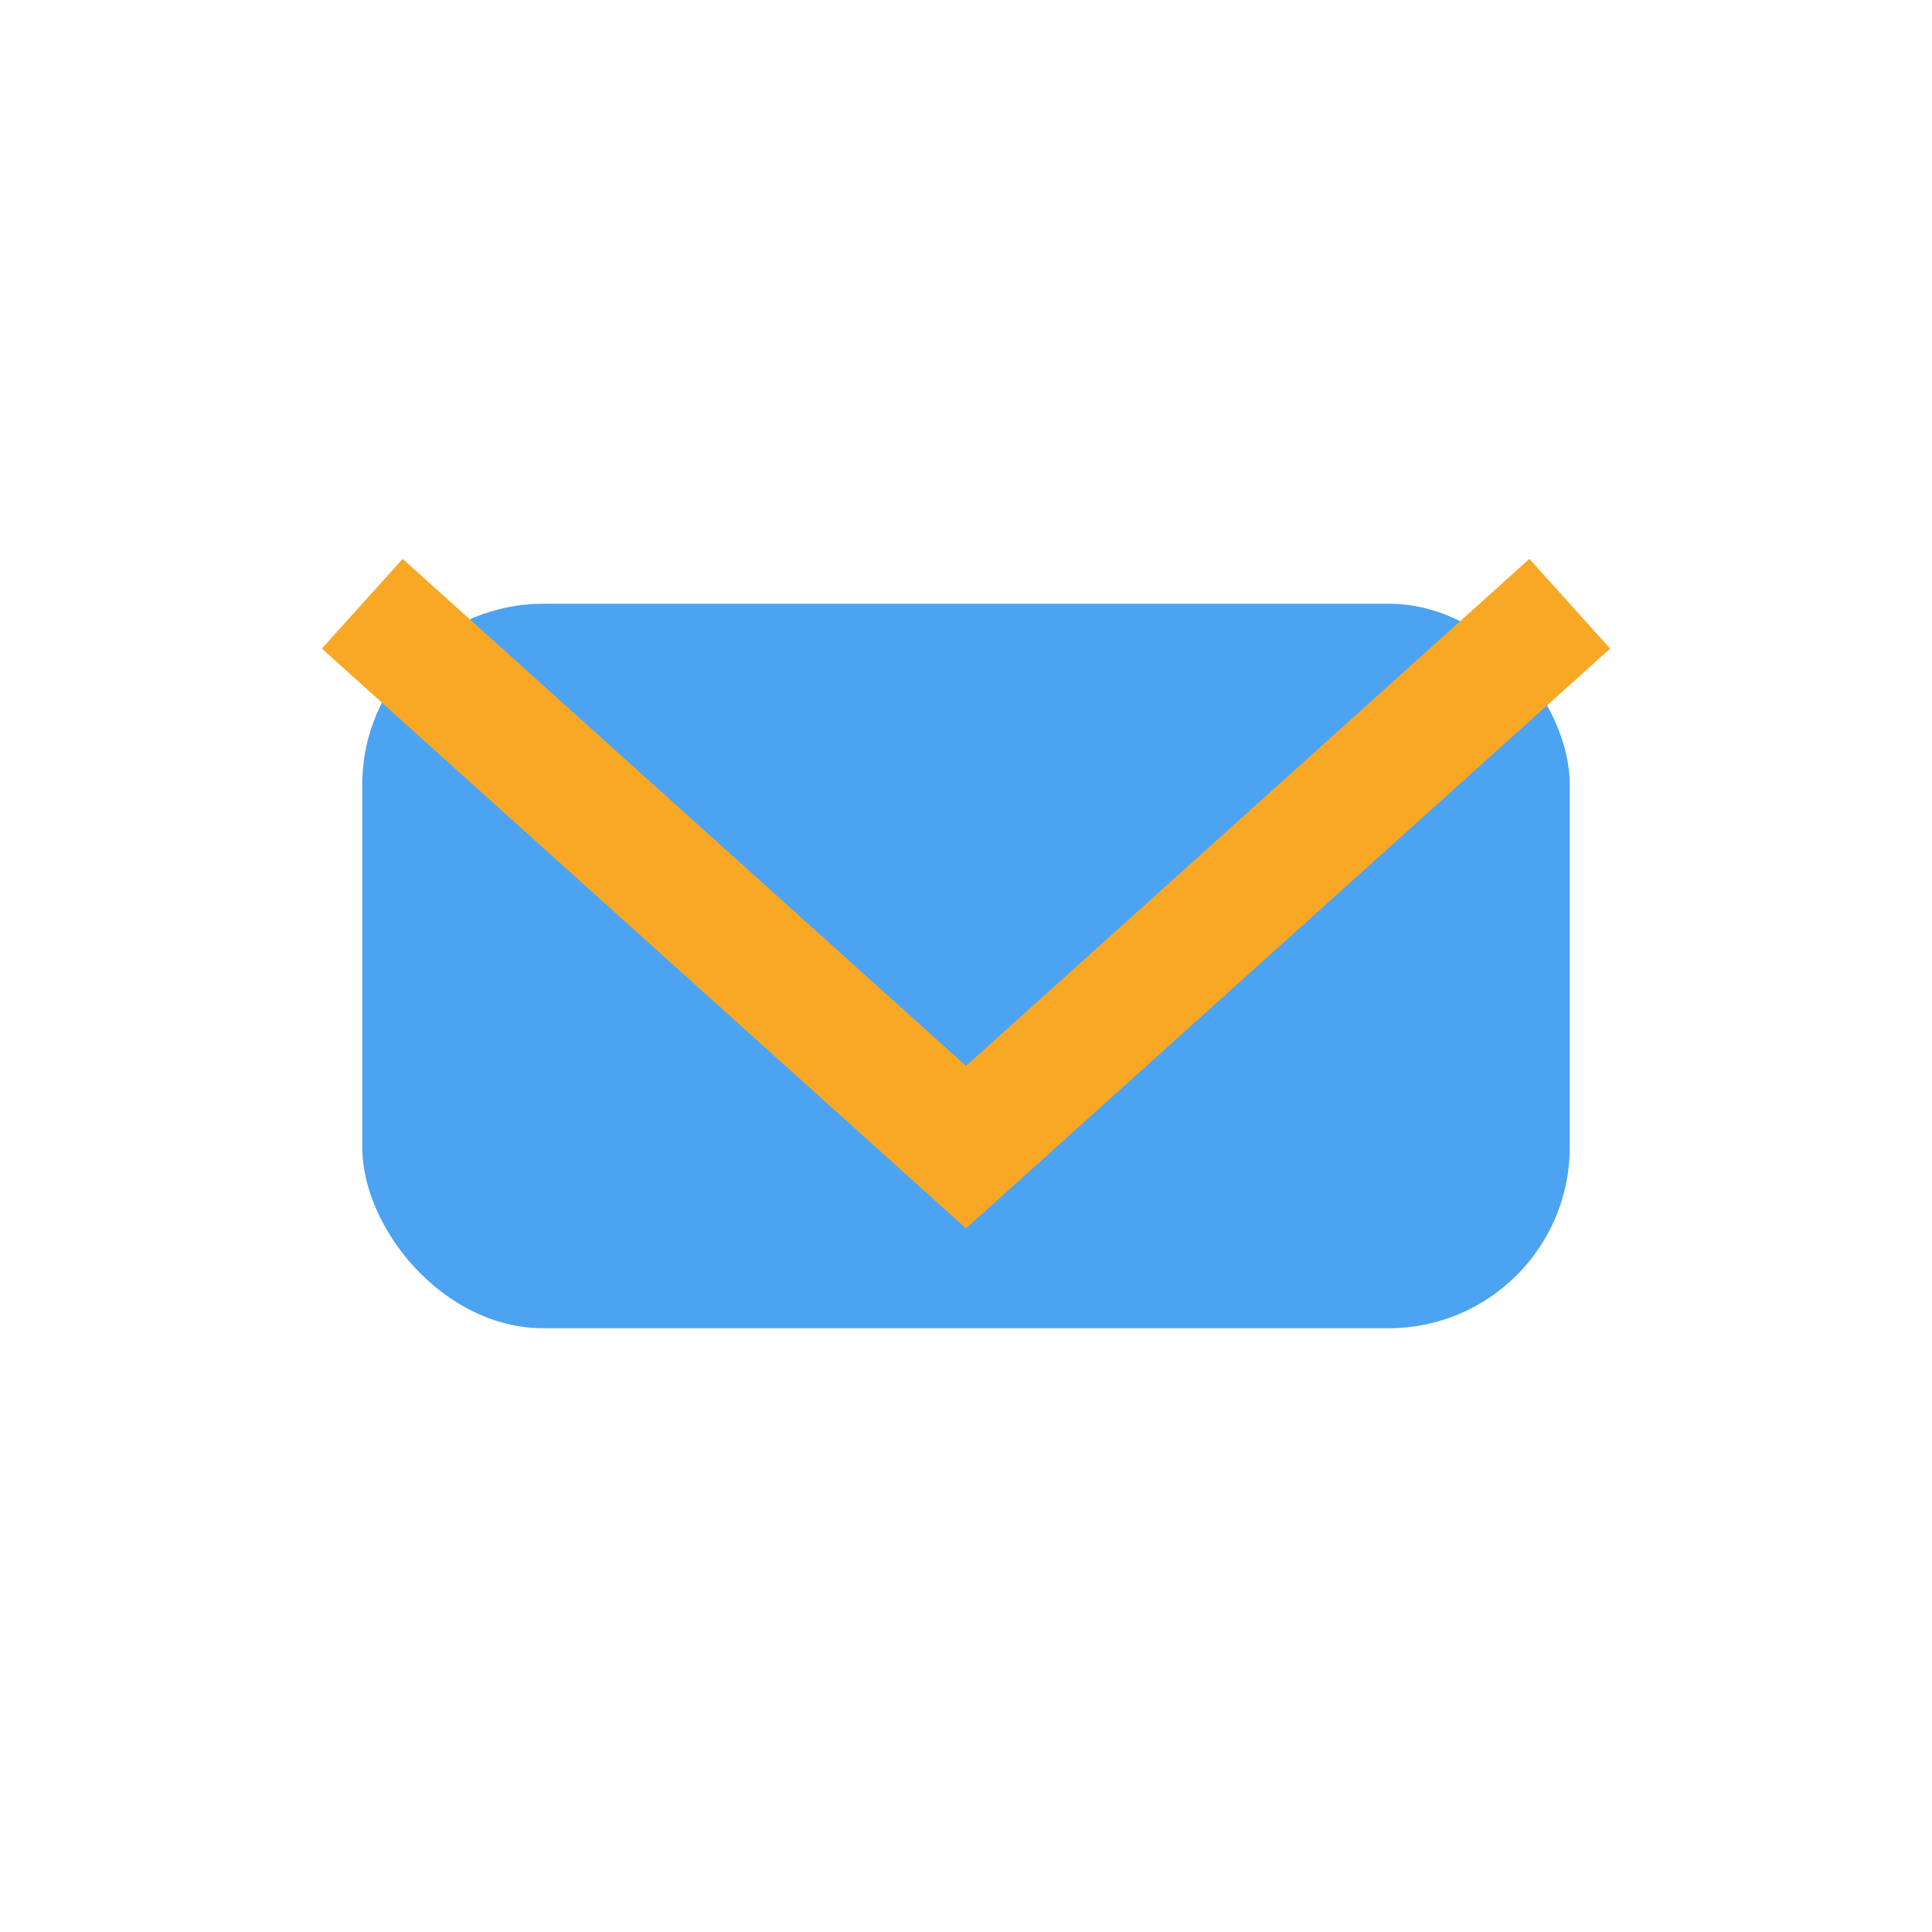
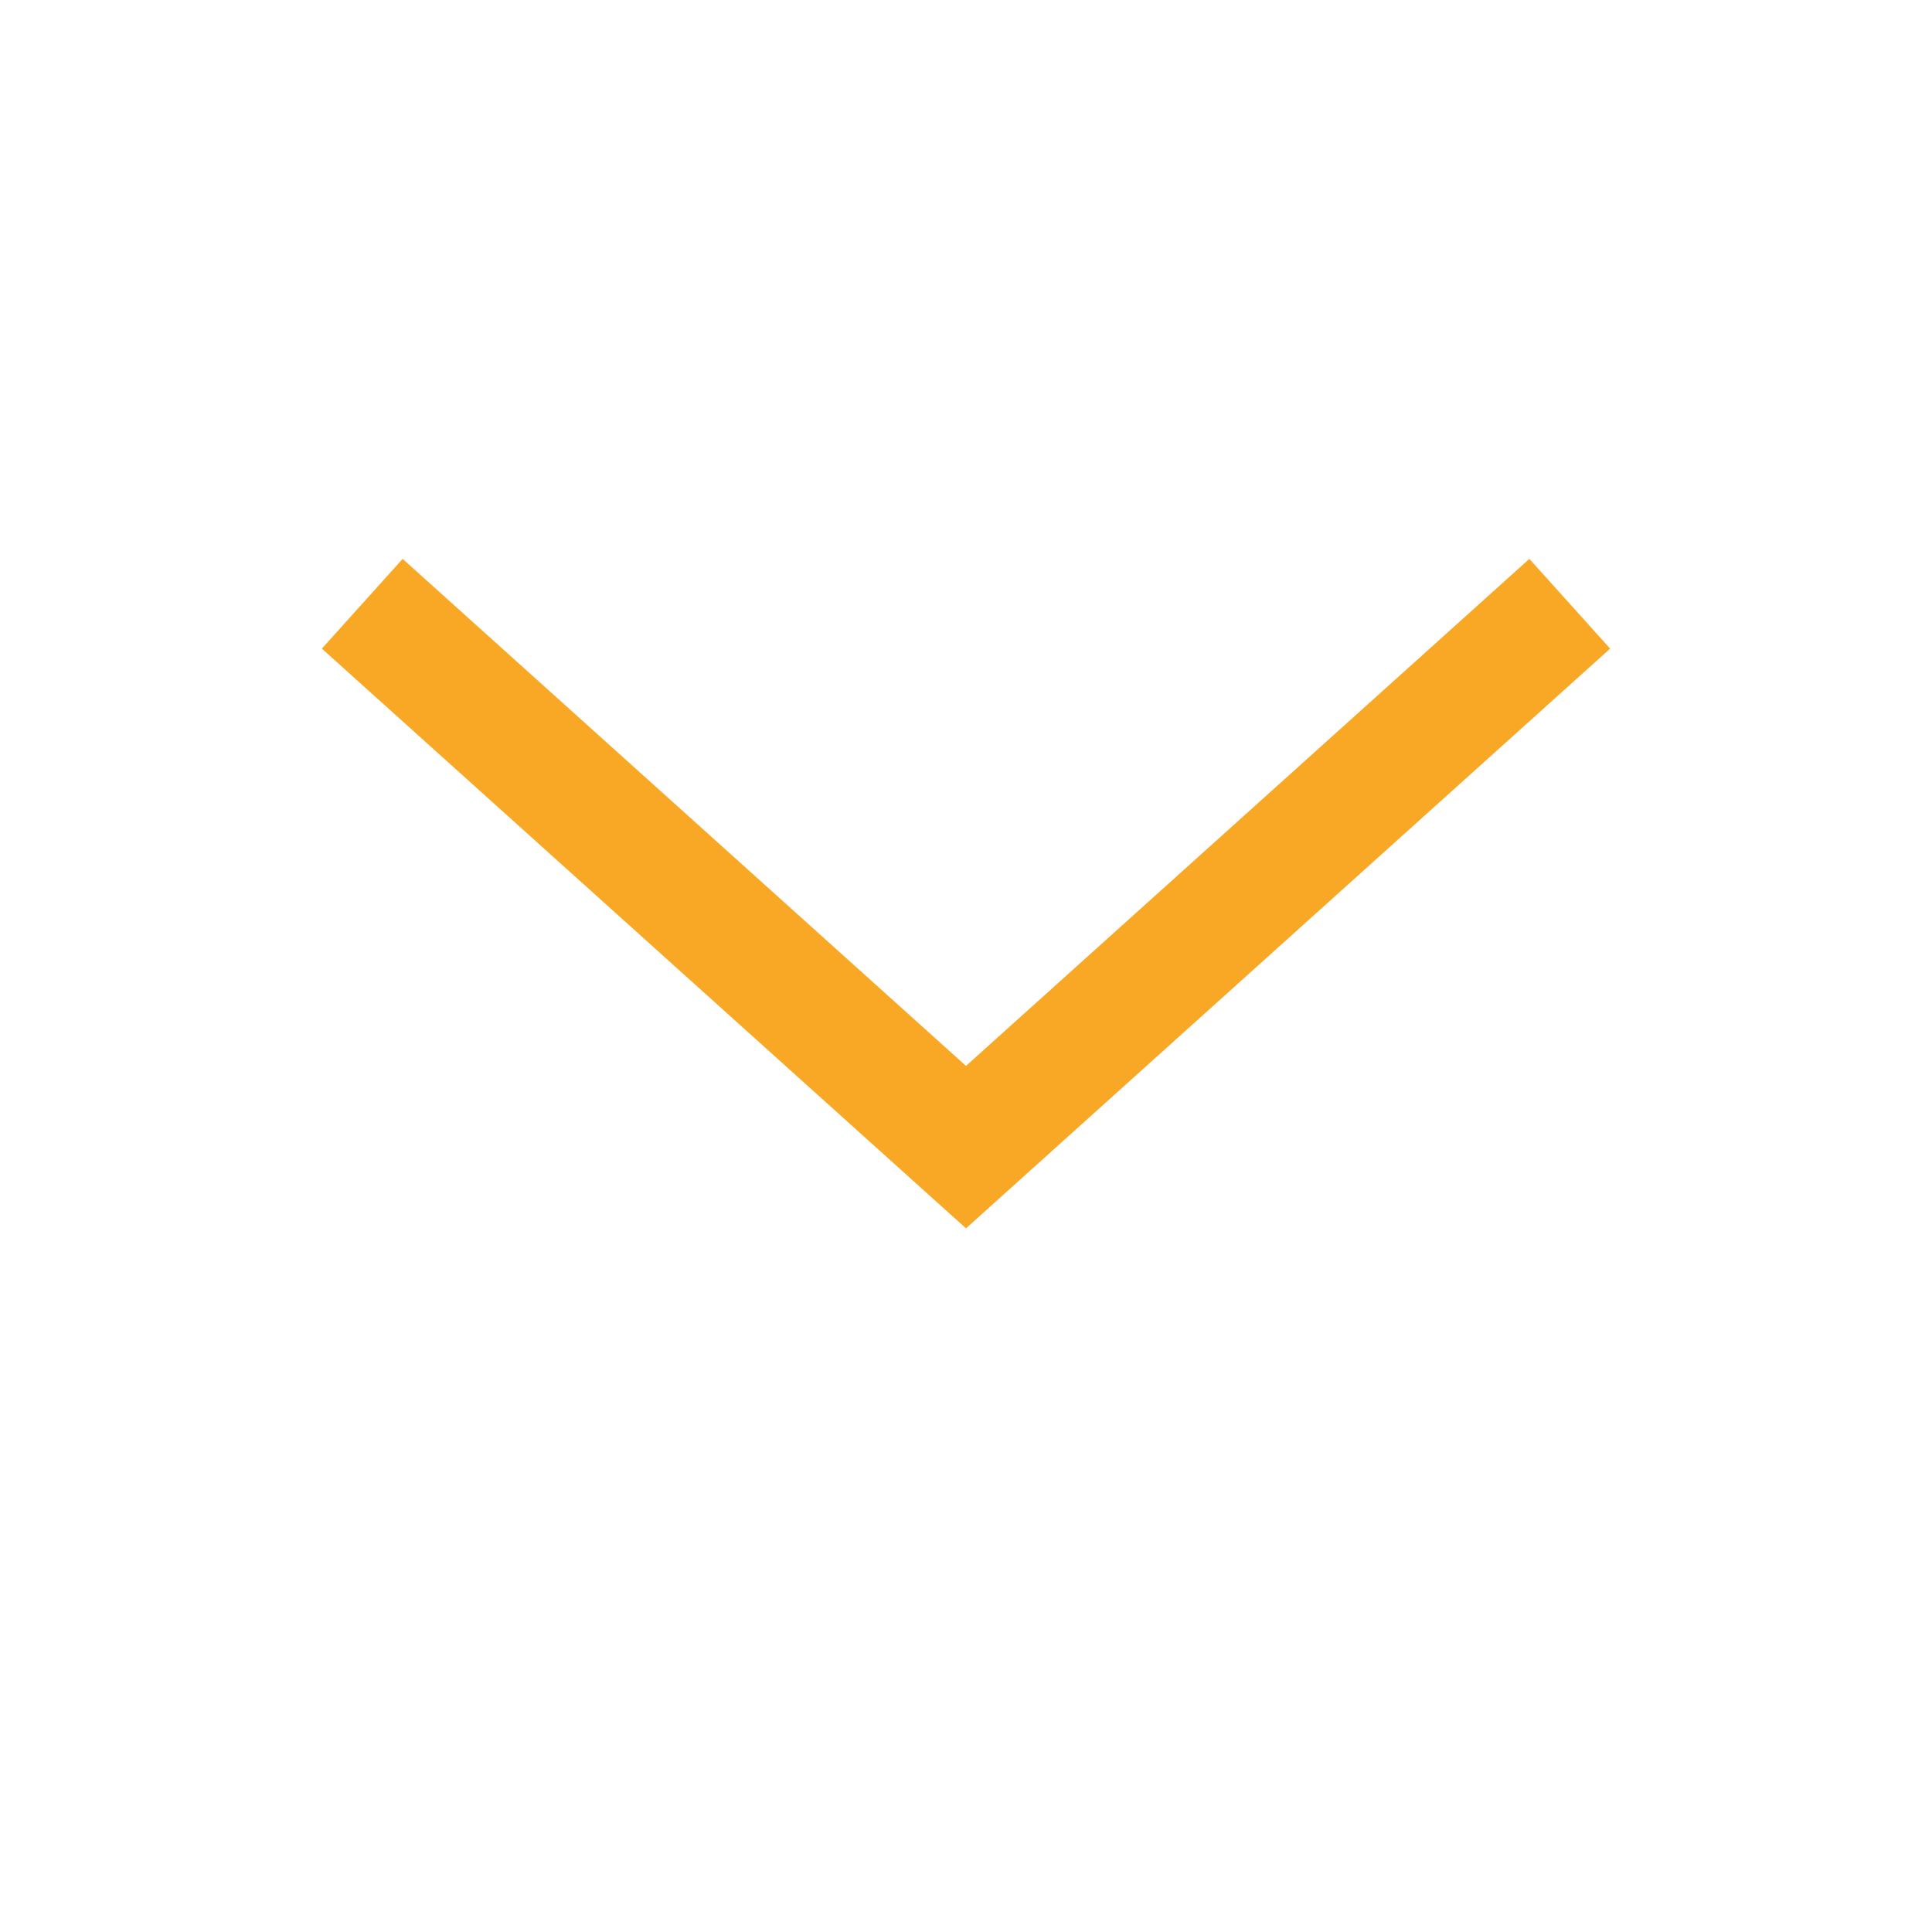
<svg xmlns="http://www.w3.org/2000/svg" width="32" height="32" viewBox="0 0 32 32">
-   <rect x="6" y="10" width="20" height="12" rx="3" fill="#4BA3F2" />
  <path d="M6 10l10 9 10-9" fill="none" stroke="#F9A825" stroke-width="2" />
</svg>